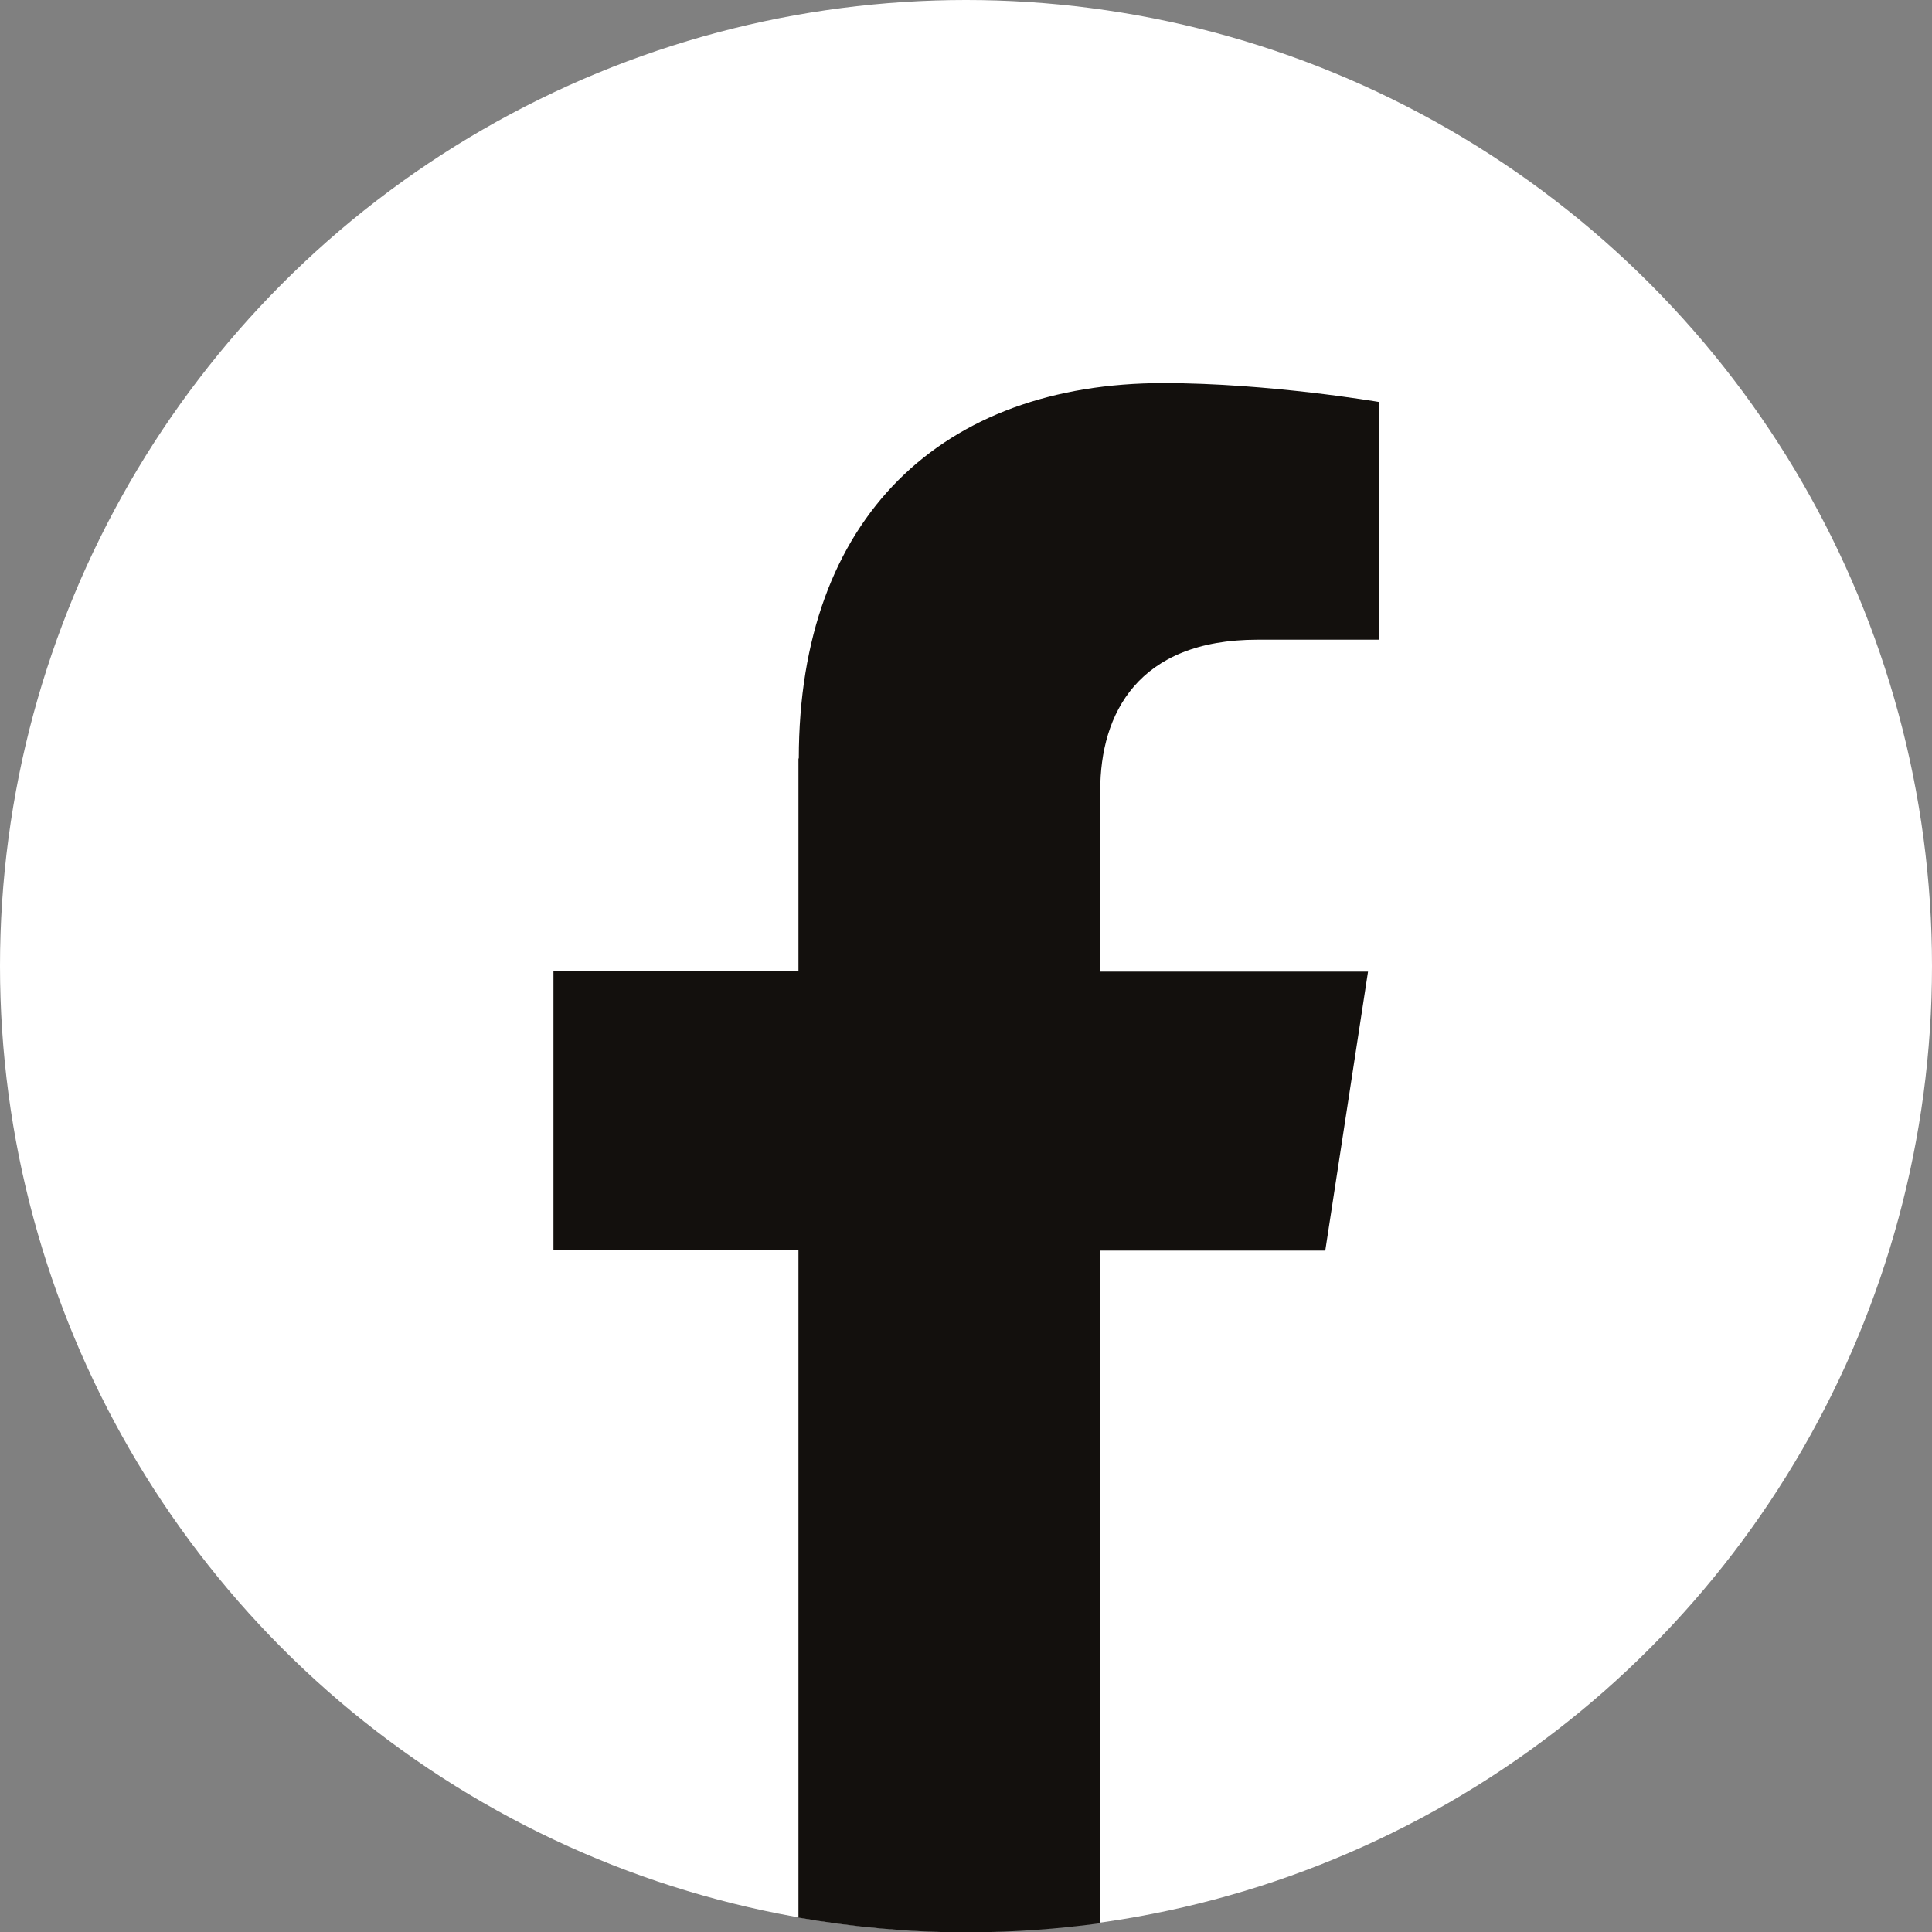
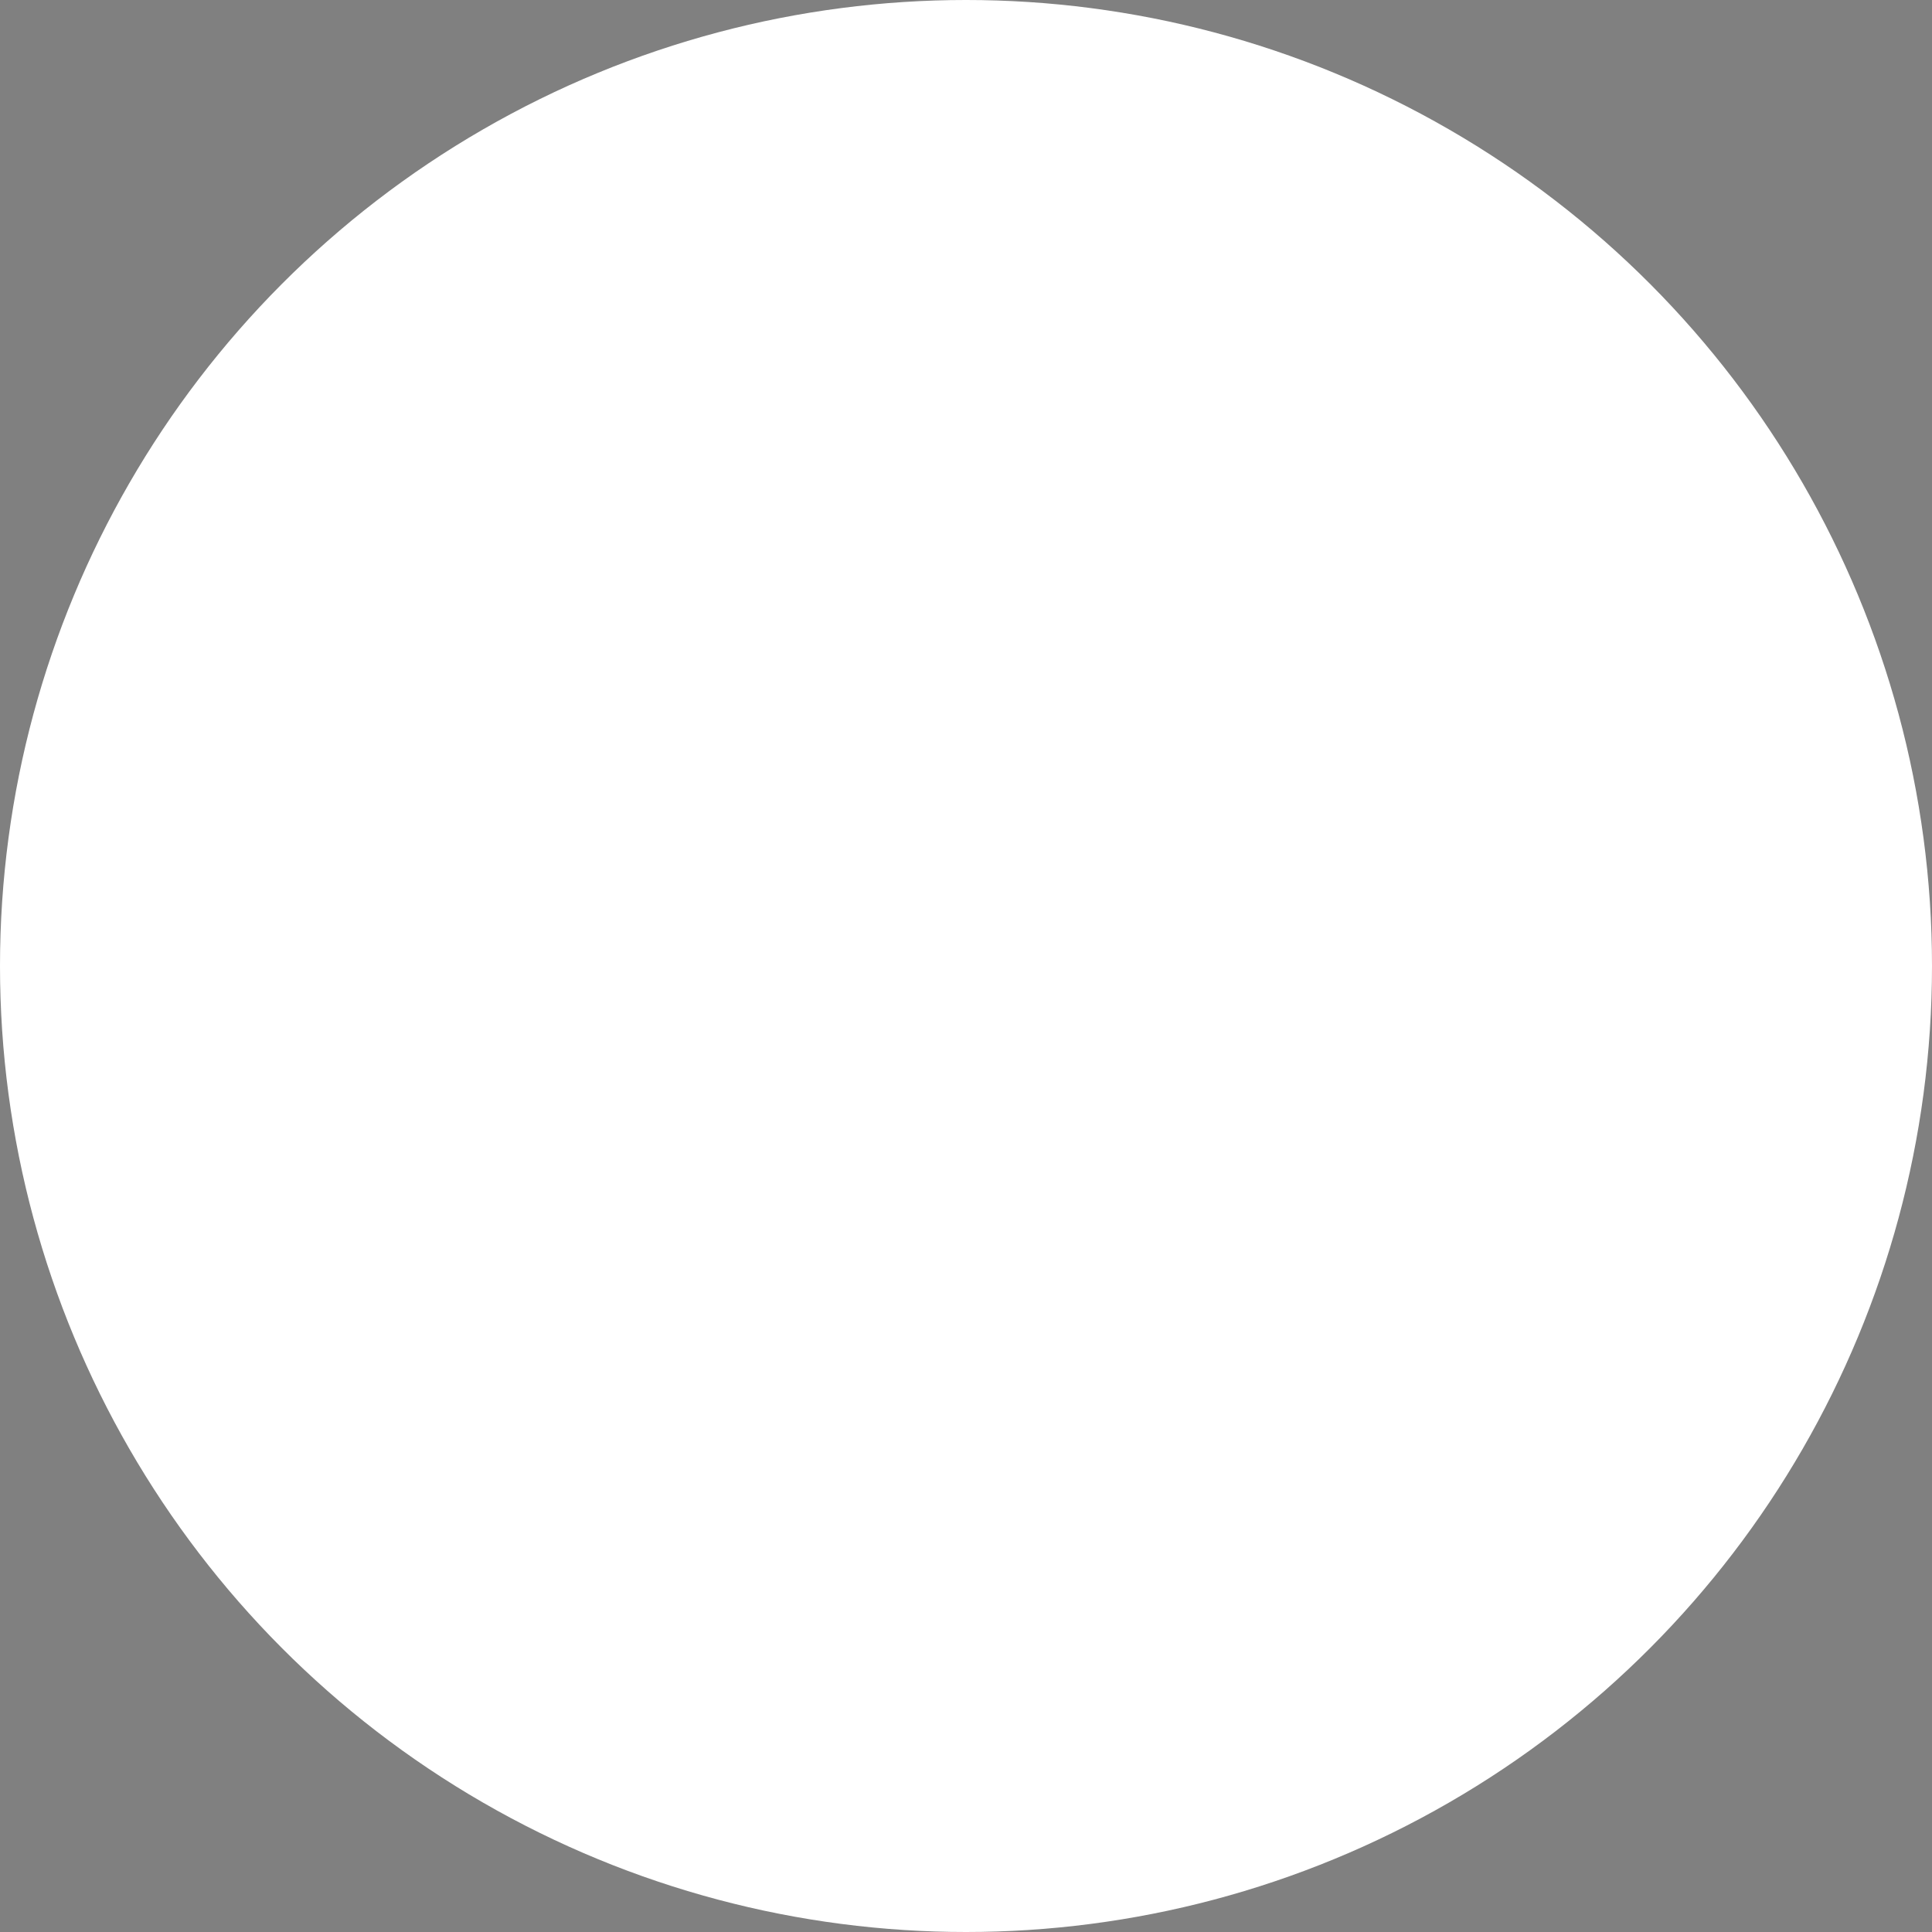
<svg xmlns="http://www.w3.org/2000/svg" id="Livello_2" data-name="Livello 2" viewBox="0 0 55.12 55.12">
  <rect x="0" y="0" width="55.12" height="55.12" fill="#808080" stroke="none" />
  <defs>
    <style>
      .cls-1 {
        fill: #fff;
      }

      .cls-2 {
        fill: #13100d;
      }
    </style>
  </defs>
  <g id="Livello_1-2" data-name="Livello 1">
    <g>
      <circle class="cls-1" cx="27.56" cy="27.56" r="27.56" />
-       <path class="cls-2" d="M22.78,21.64v6.07h-6.99v7.96h6.99v19.04c1.56.27,3.15.42,4.79.42,1.3,0,2.57-.09,3.82-.26v-19.19h6.42l1.22-7.96h-7.64v-5.17c0-2.18,1.07-4.3,4.49-4.3h3.47v-6.78s-3.15-.54-6.16-.54c-6.29,0-10.4,3.81-10.4,10.71Z" />
    </g>
  </g>
</svg>